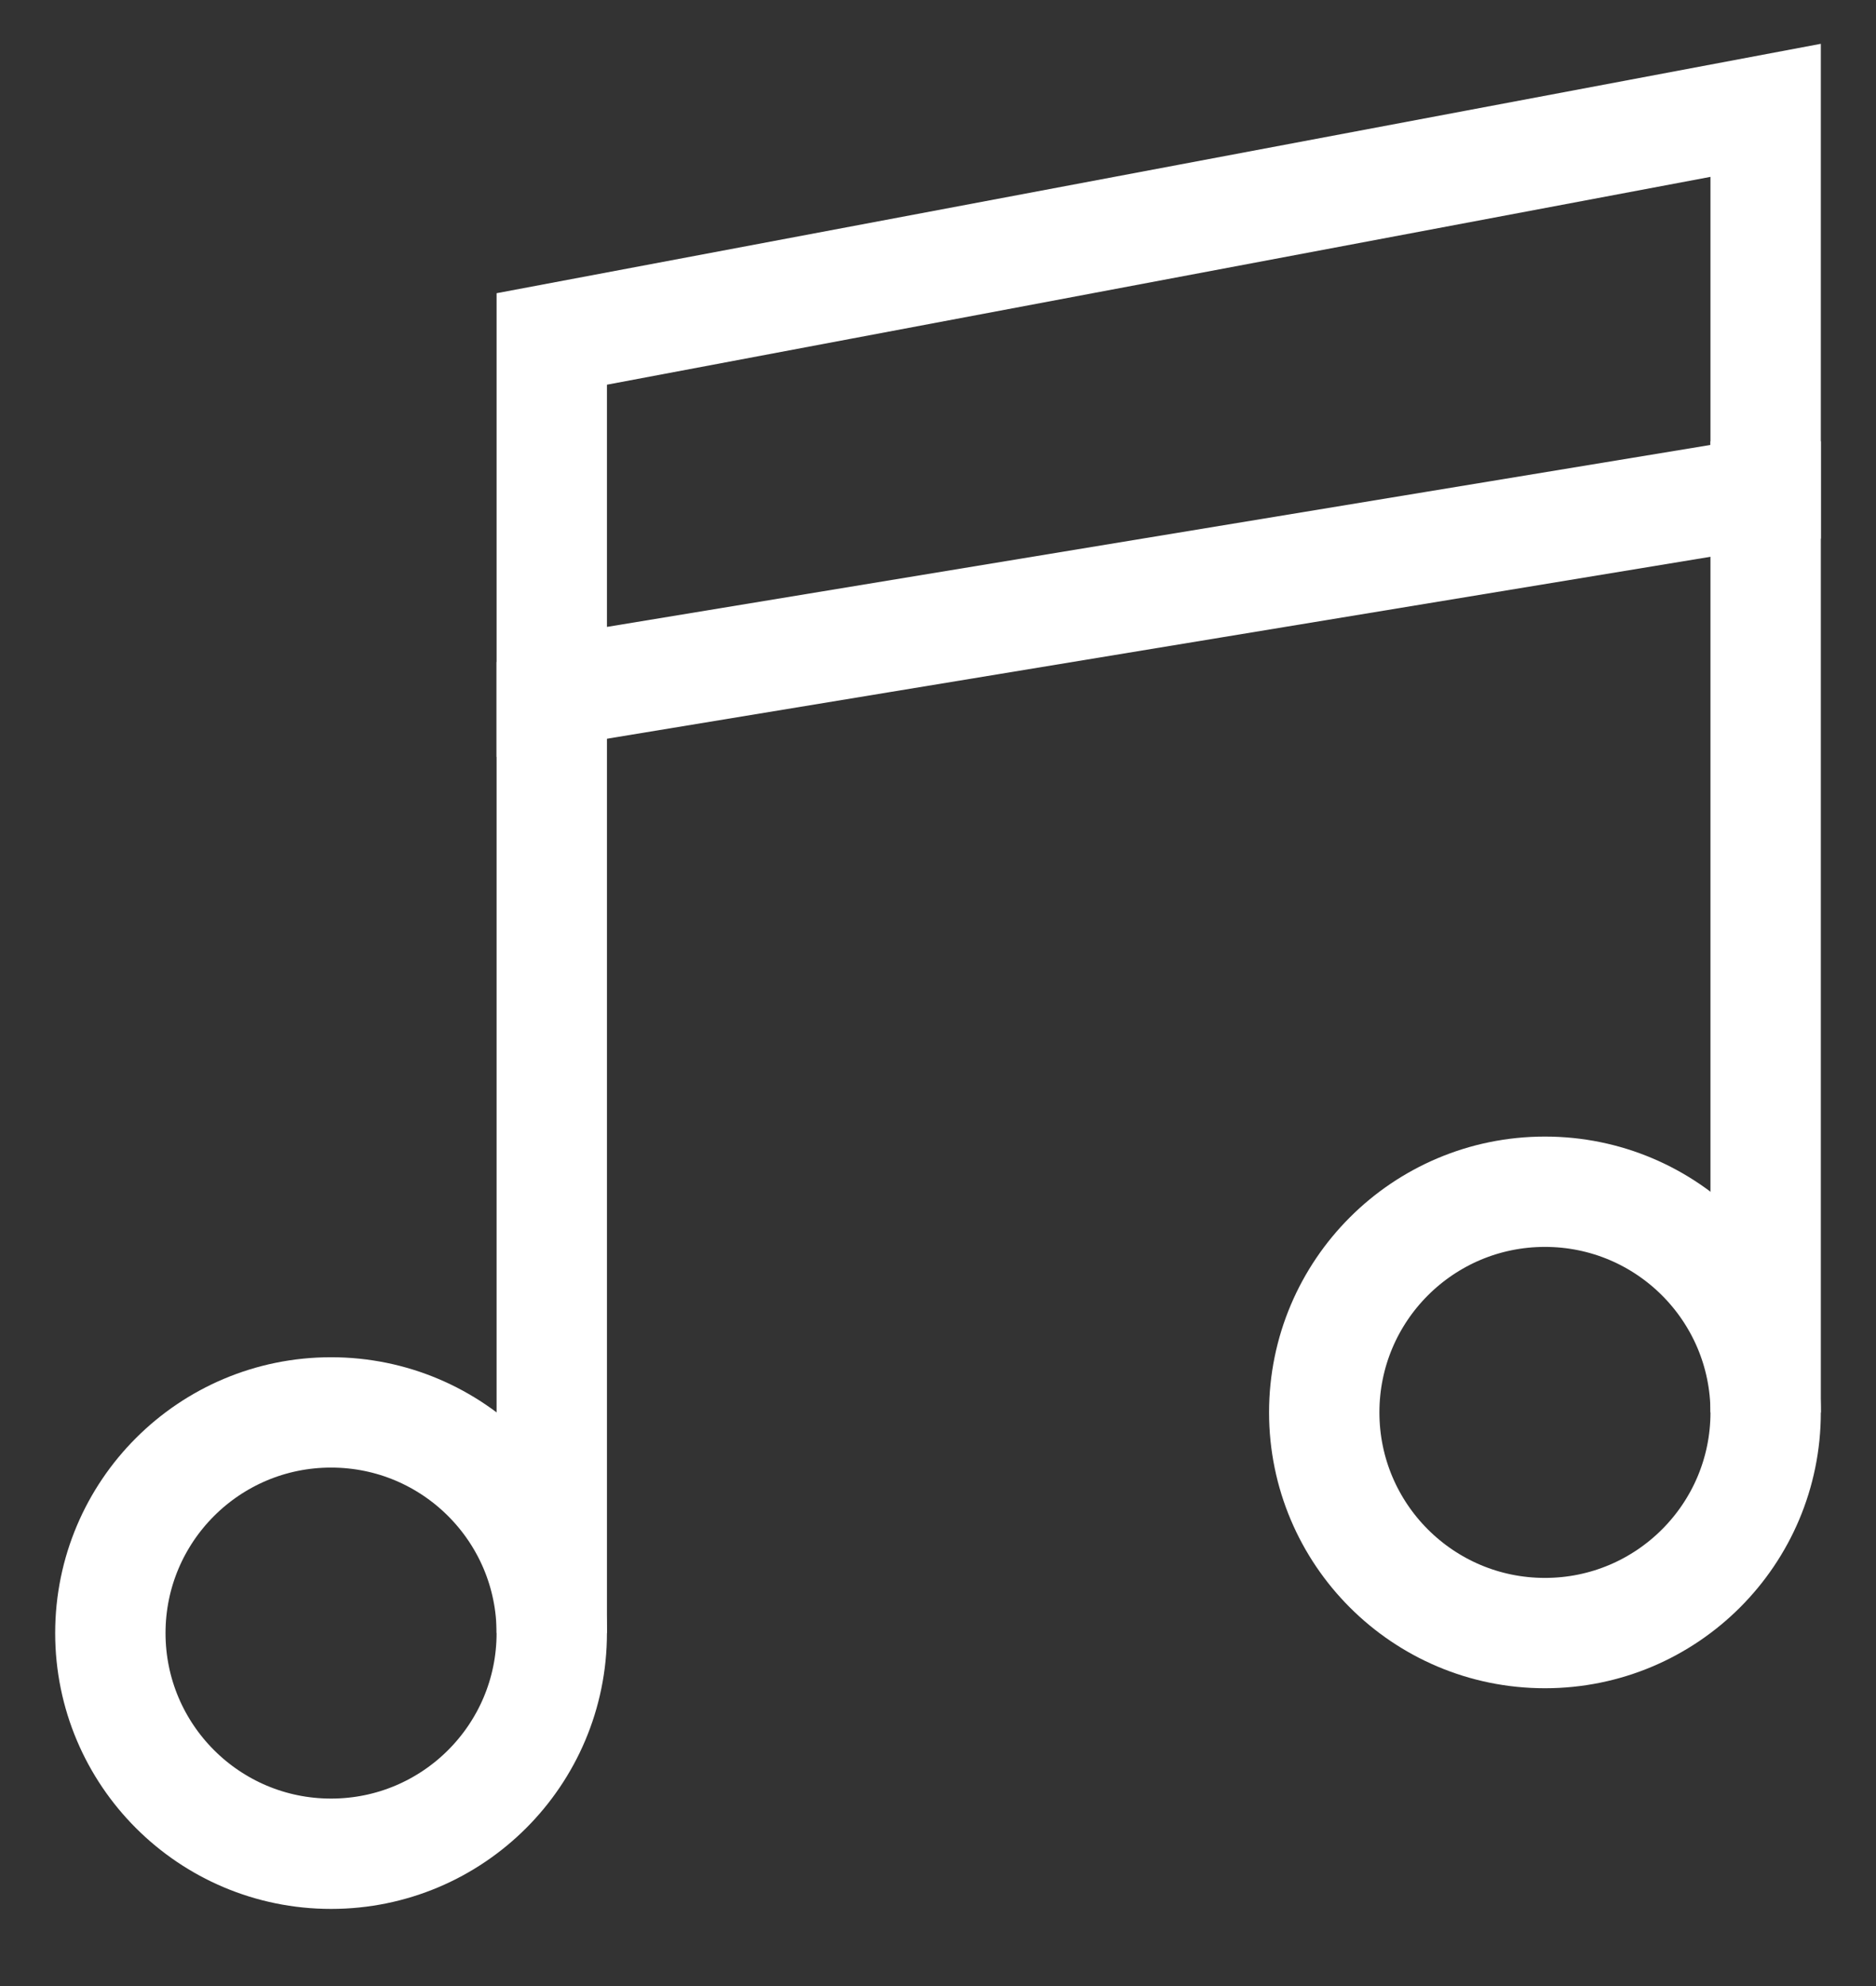
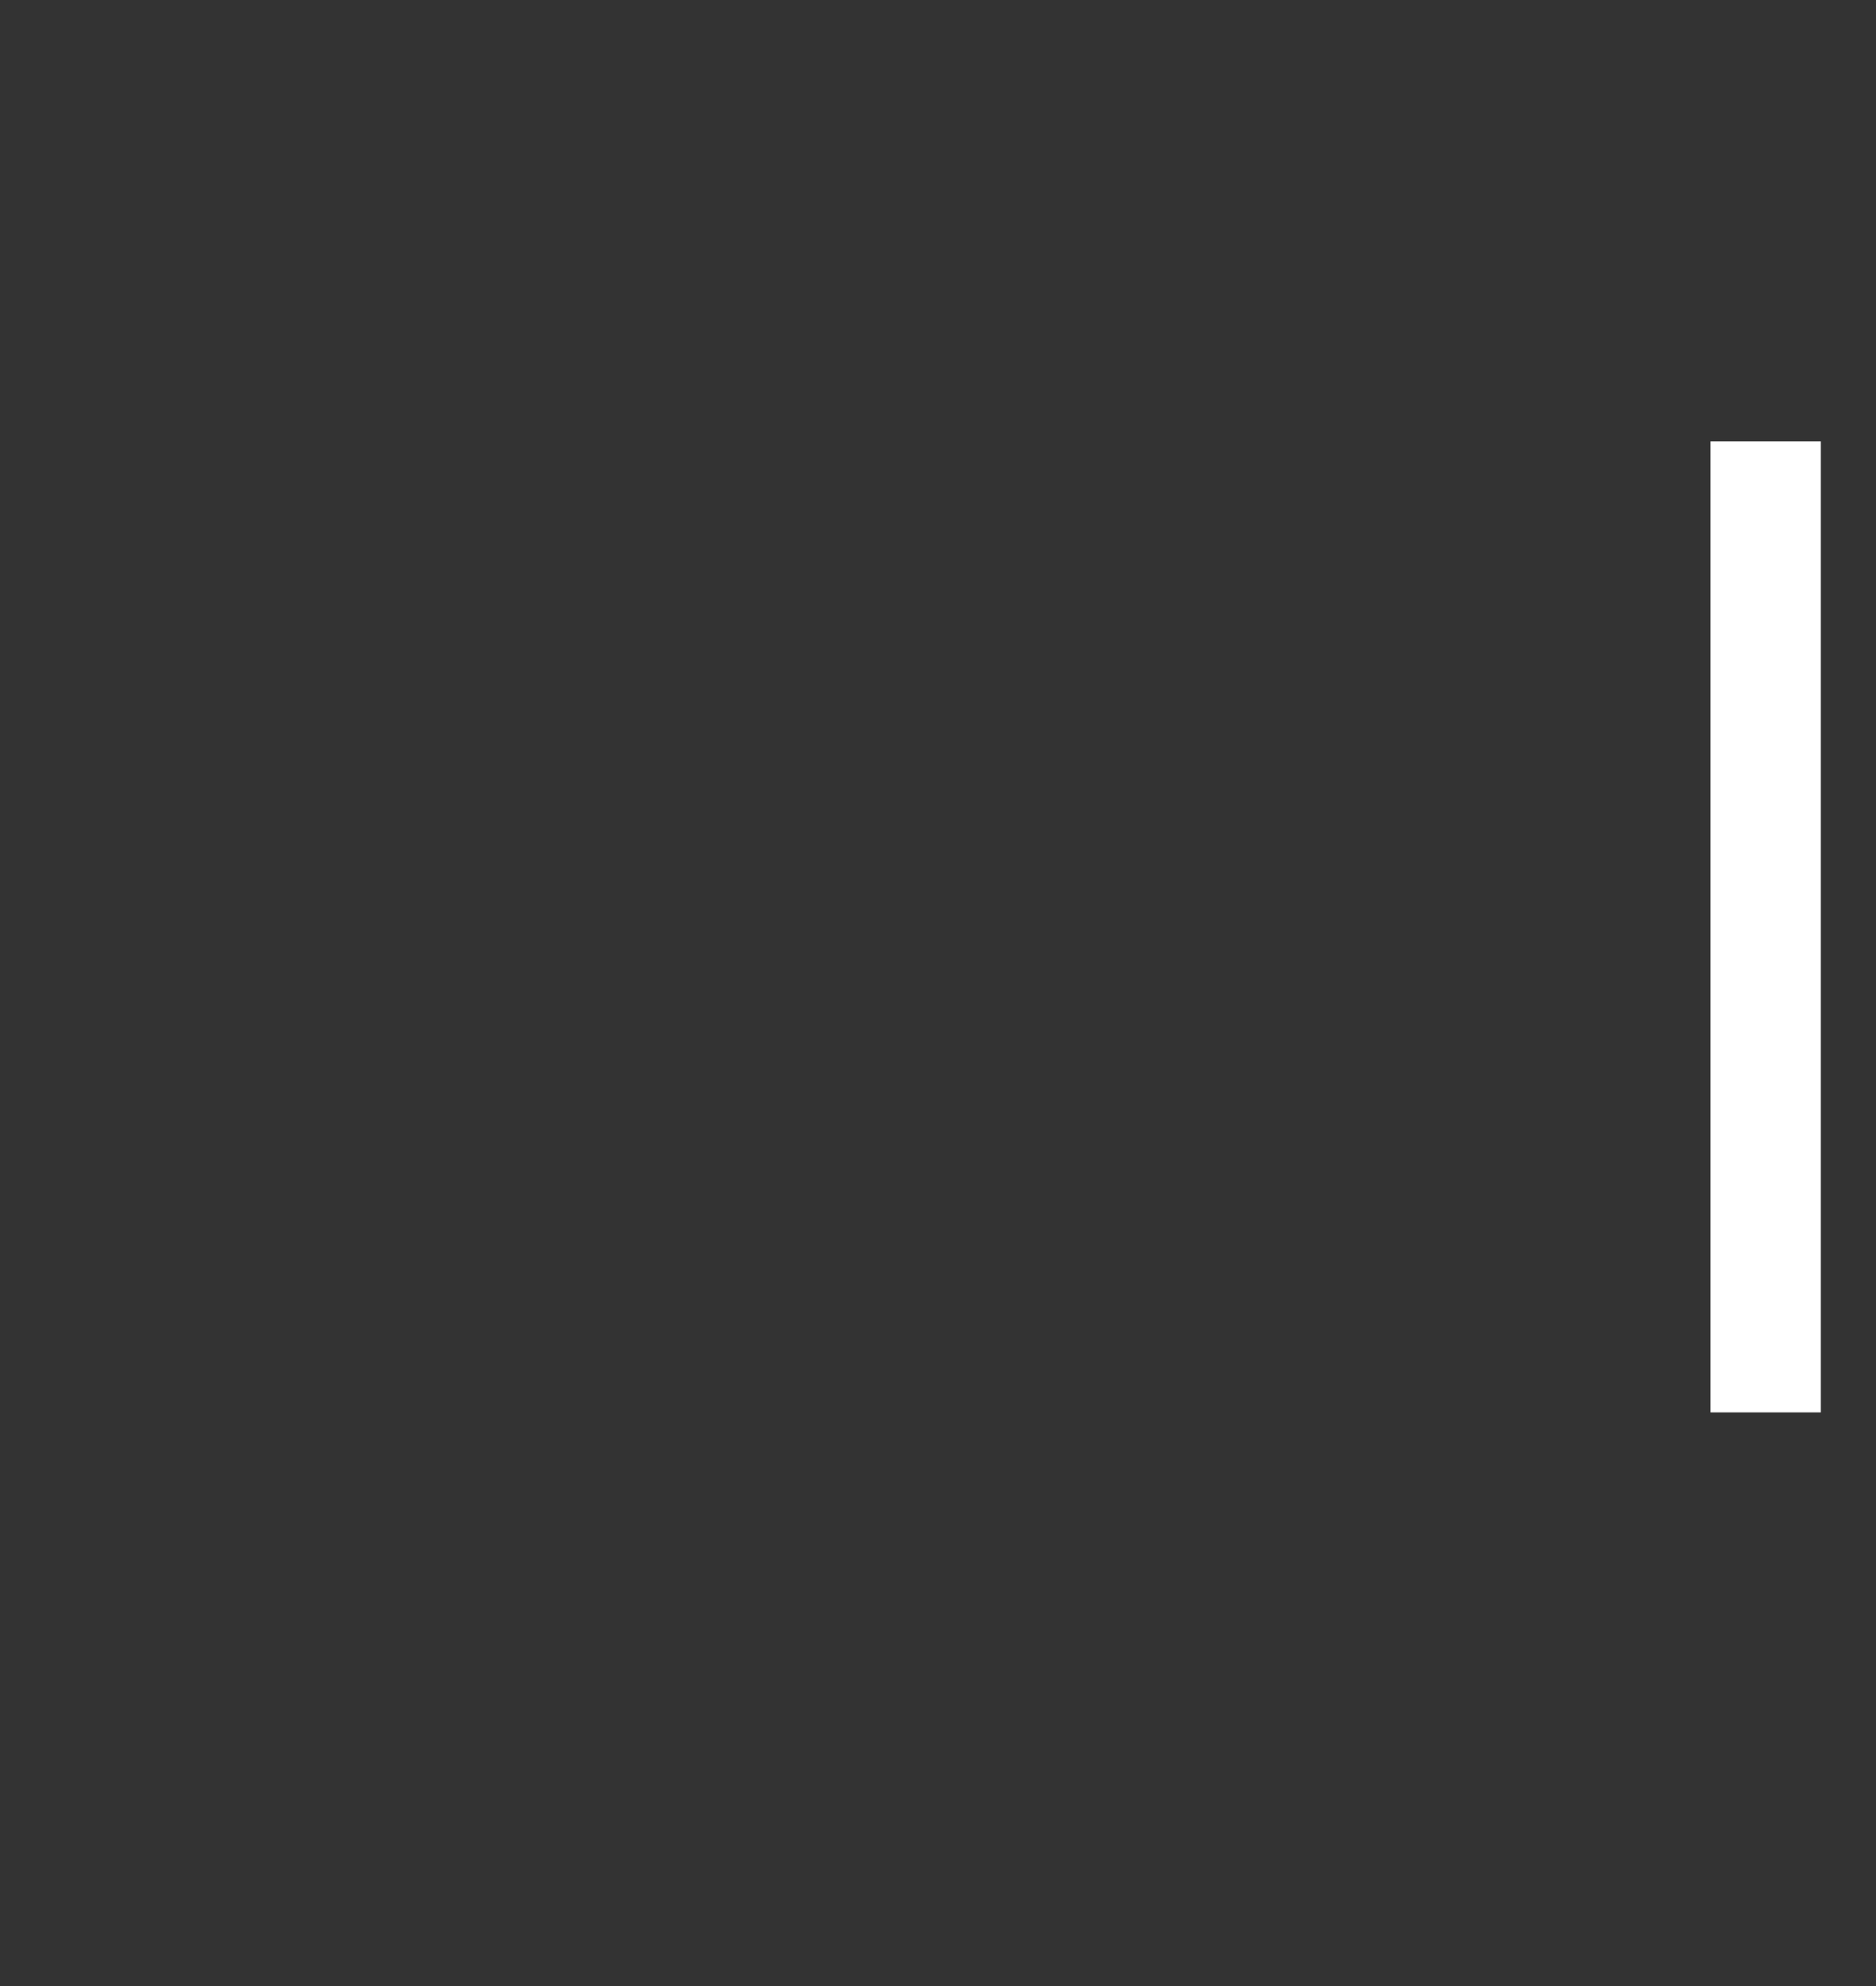
<svg xmlns="http://www.w3.org/2000/svg" width="17" height="18">
  <rect width="100%" height="100%" fill="#333333" stroke="none" />
  <g fill="none" fill-rule="evenodd" stroke="#fff" transform="translate(1 1)">
-     <path d="M4 2.072v3.199l11-1.814V0z" />
-     <circle cx="2" cy="13.801" r="2" />
-     <path d="M4 13.801V5" />
-     <circle cx="13" cy="11.801" r="2" />
    <path d="M15 11.801V3" />
  </g>
</svg>